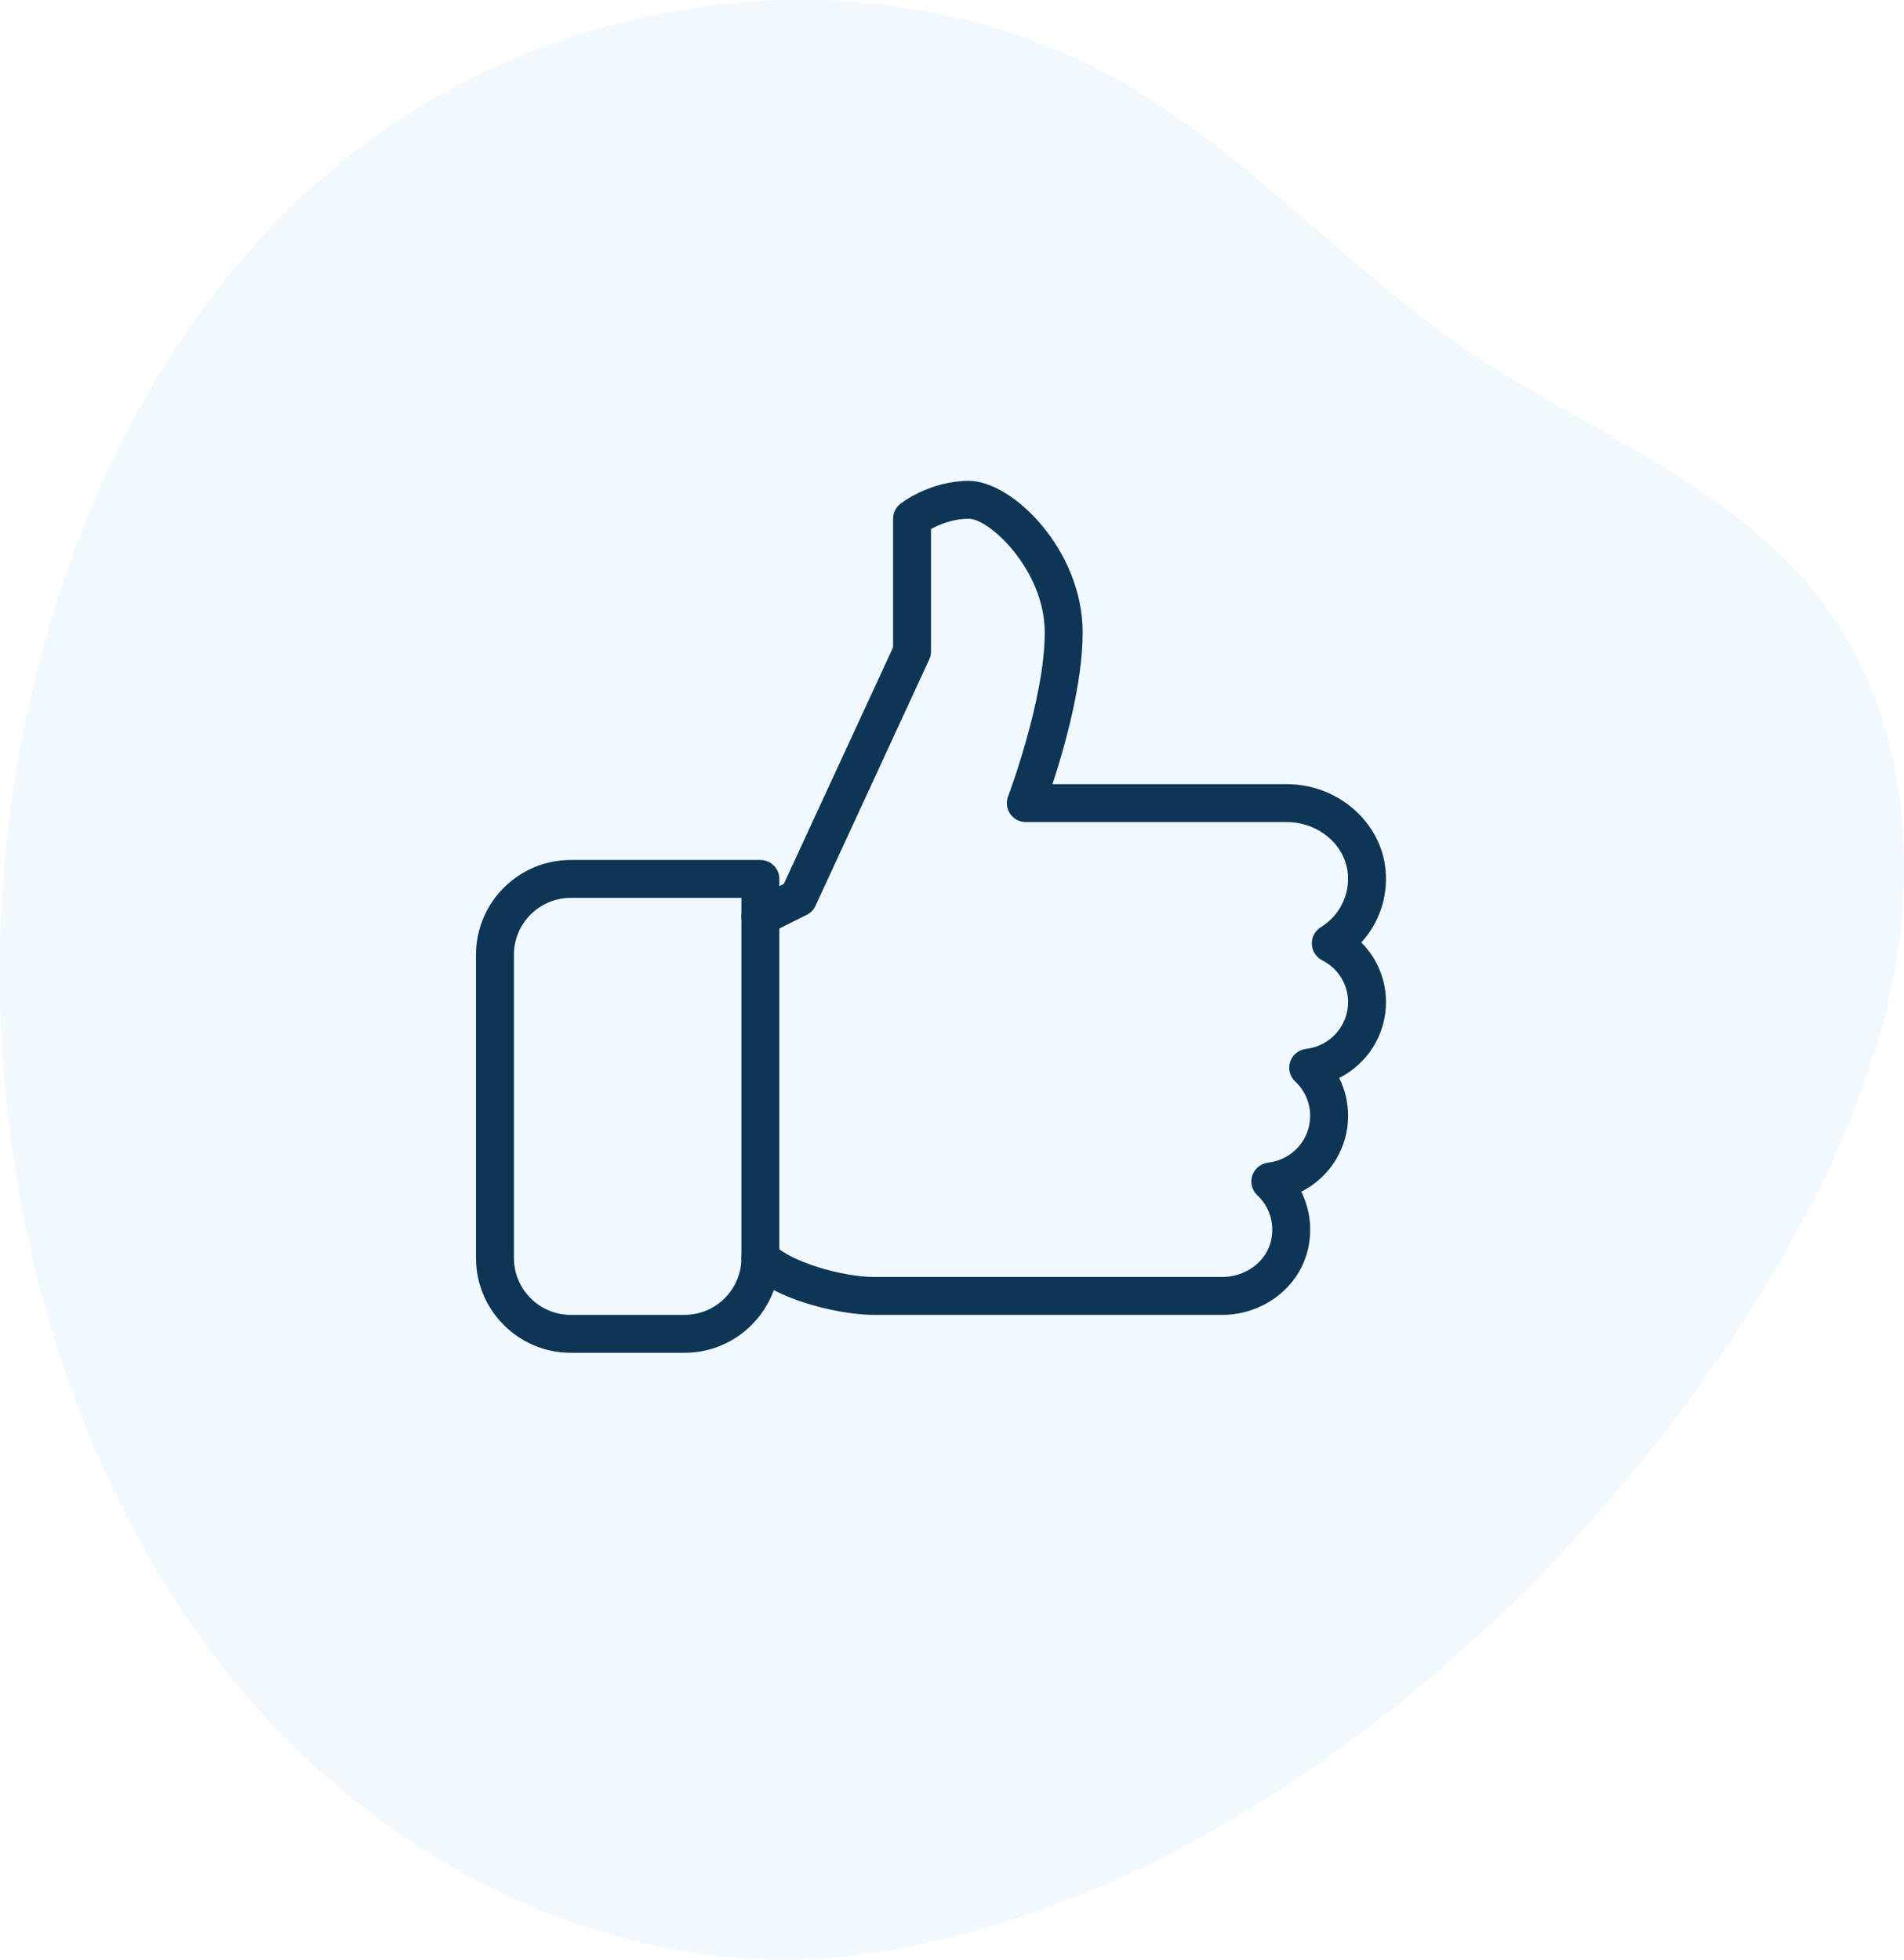
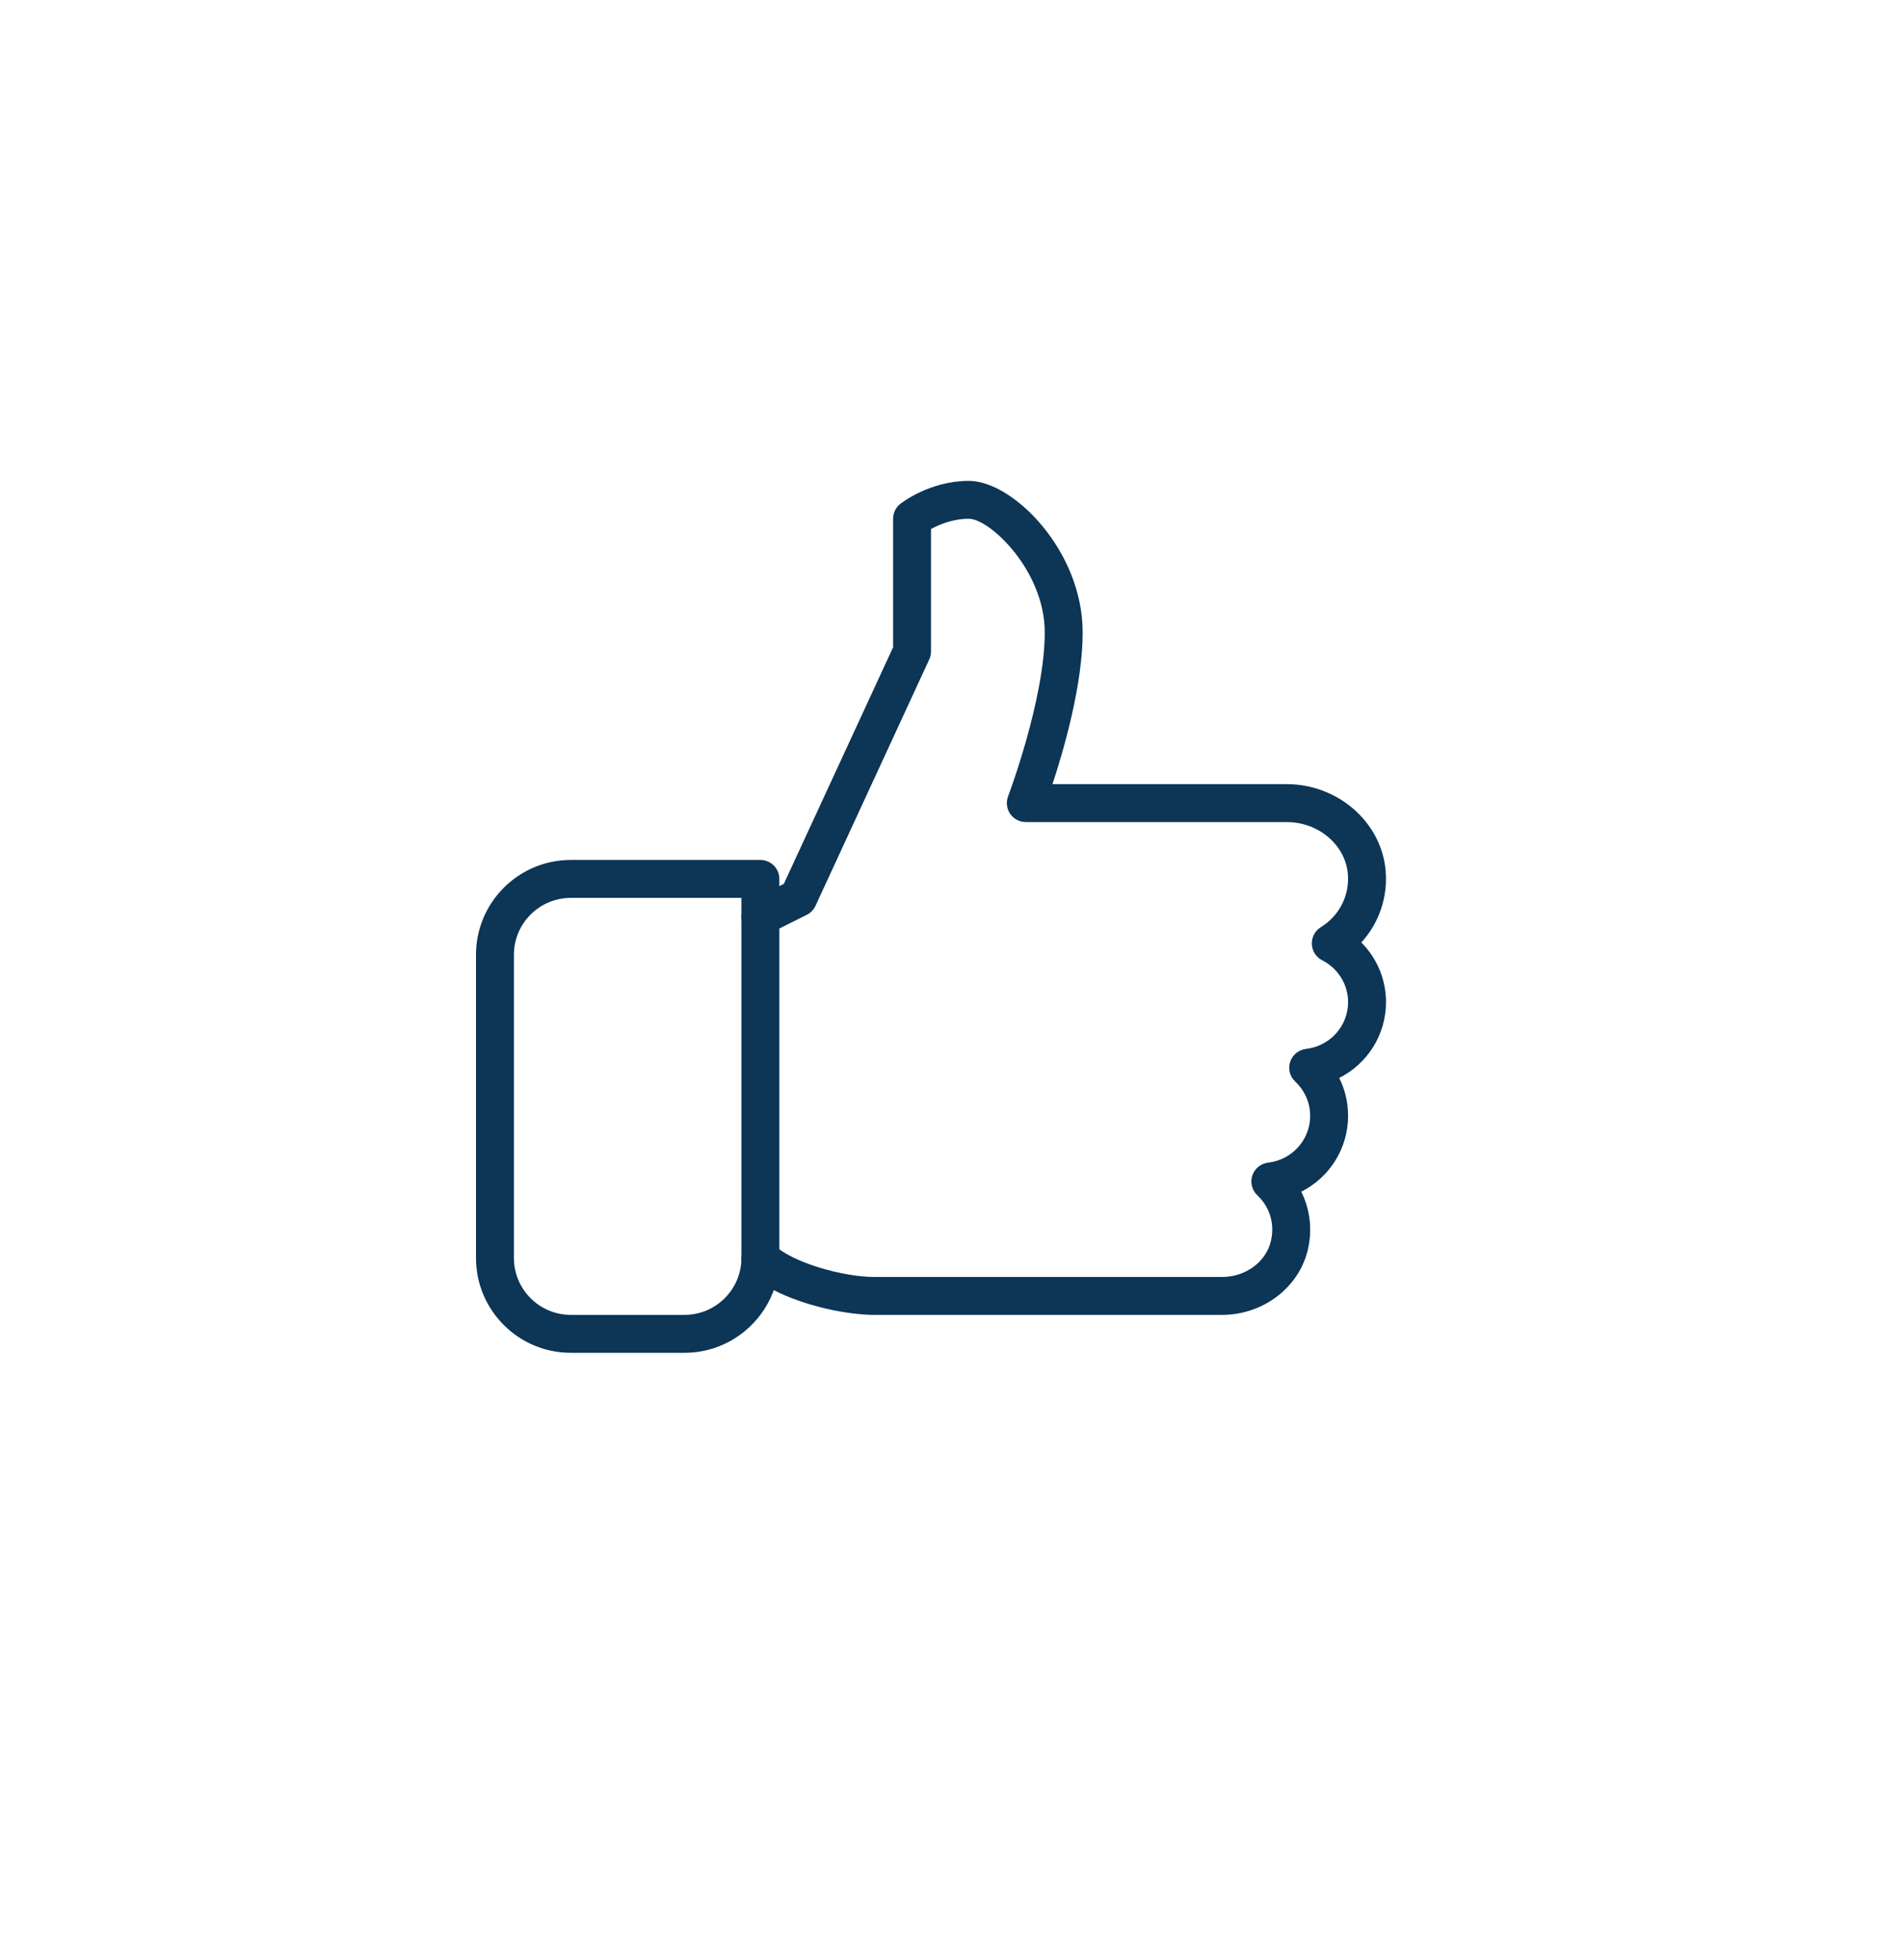
<svg xmlns="http://www.w3.org/2000/svg" width="136" height="140" viewBox="0 0 136 140" fill="none">
  <g opacity="0.1" clip-path="url(#clip0)">
-     <path d="M62.102 139.555C45.642 141.995 28.579 134.202 17.26 120.74C5.94 107.278 0.18 88.694 0.004 70.297C-0.199 49.05 7.268 27.249 21.995 13.638C37.733 -0.907 62.685 -4.566 80.883 6.306C89.554 11.487 96.598 19.481 105.009 25.163C114.306 31.444 125.662 35.299 131.732 45.315C135.813 52.047 136.76 60.705 135.448 68.683C134.136 76.662 130.74 84.051 126.723 90.831C112.805 114.323 87.82 135.742 62.102 139.555Z" fill="#7DC1F8" />
-   </g>
+     </g>
  <path d="M99 71.594C99 69.966 98.353 68.449 97.237 67.331C98.502 65.947 99.146 64.091 98.97 62.16C98.653 58.718 95.552 56.021 91.907 56.021H75.177C76.006 53.505 77.333 48.892 77.333 45.187C77.333 39.313 72.342 34.354 69.208 34.354C66.397 34.354 64.385 35.938 64.301 36.003C63.978 36.261 63.792 36.651 63.792 37.062V46.246L55.989 63.144L55.667 63.309V62.791C55.667 62.044 55.06 61.437 54.312 61.437H40.771C37.036 61.437 34 64.473 34 68.208V89.875C34 93.61 37.036 96.646 40.771 96.646H48.896C51.824 96.646 54.326 94.777 55.269 92.169C57.522 93.328 60.555 93.937 62.438 93.937H87.297C90.247 93.937 92.828 91.949 93.434 89.209C93.746 87.795 93.564 86.373 92.947 85.138C94.946 84.133 96.292 82.067 96.292 79.719C96.292 78.76 96.072 77.842 95.658 77.013C97.657 76.005 99 73.942 99 71.594ZM93.288 74.936C92.766 74.998 92.324 75.353 92.156 75.854C91.991 76.355 92.129 76.904 92.514 77.267C93.201 77.915 93.583 78.787 93.583 79.719C93.583 81.427 92.291 82.863 90.583 83.061C90.06 83.123 89.618 83.478 89.451 83.979C89.285 84.48 89.424 85.029 89.808 85.392C90.699 86.232 91.057 87.41 90.788 88.624C90.455 90.135 88.987 91.229 87.297 91.229H62.438C60.238 91.229 56.55 90.197 55.271 88.916C54.884 88.531 54.299 88.418 53.795 88.624C53.289 88.832 52.958 89.328 52.958 89.875C52.958 92.115 51.136 93.937 48.896 93.937H40.771C38.531 93.937 36.708 92.115 36.708 89.875V68.208C36.708 65.968 38.531 64.146 40.771 64.146H52.958V65.5C52.958 65.968 53.202 66.404 53.603 66.653C53.998 66.892 54.497 66.916 54.919 66.71L57.627 65.356C57.901 65.221 58.12 64.993 58.25 64.714L66.375 47.11C66.457 46.931 66.5 46.736 66.5 46.541V37.796C67.063 37.485 68.041 37.062 69.208 37.062C70.692 37.062 74.625 40.751 74.625 45.187C74.625 49.954 72.031 56.825 72.006 56.893C71.849 57.307 71.903 57.776 72.155 58.144C72.409 58.51 72.827 58.729 73.271 58.729H91.907C94.166 58.729 96.083 60.346 96.273 62.41C96.416 63.953 95.674 65.421 94.344 66.242C93.93 66.496 93.684 66.957 93.703 67.447C93.721 67.937 94.003 68.376 94.436 68.601C95.582 69.183 96.292 70.332 96.292 71.594C96.292 73.302 95 74.738 93.288 74.936Z" fill="#0C3556" />
  <path d="M54.313 64.146C53.565 64.146 52.959 64.753 52.959 65.5V89.875C52.959 90.623 53.565 91.229 54.313 91.229C55.06 91.229 55.667 90.623 55.667 89.875V65.5C55.667 64.753 55.06 64.146 54.313 64.146Z" fill="#0C3556" />
  <defs>
    <clipPath id="clip0">
-       <rect width="136" height="140" fill="white" />
-     </clipPath>
+       </clipPath>
  </defs>
</svg>